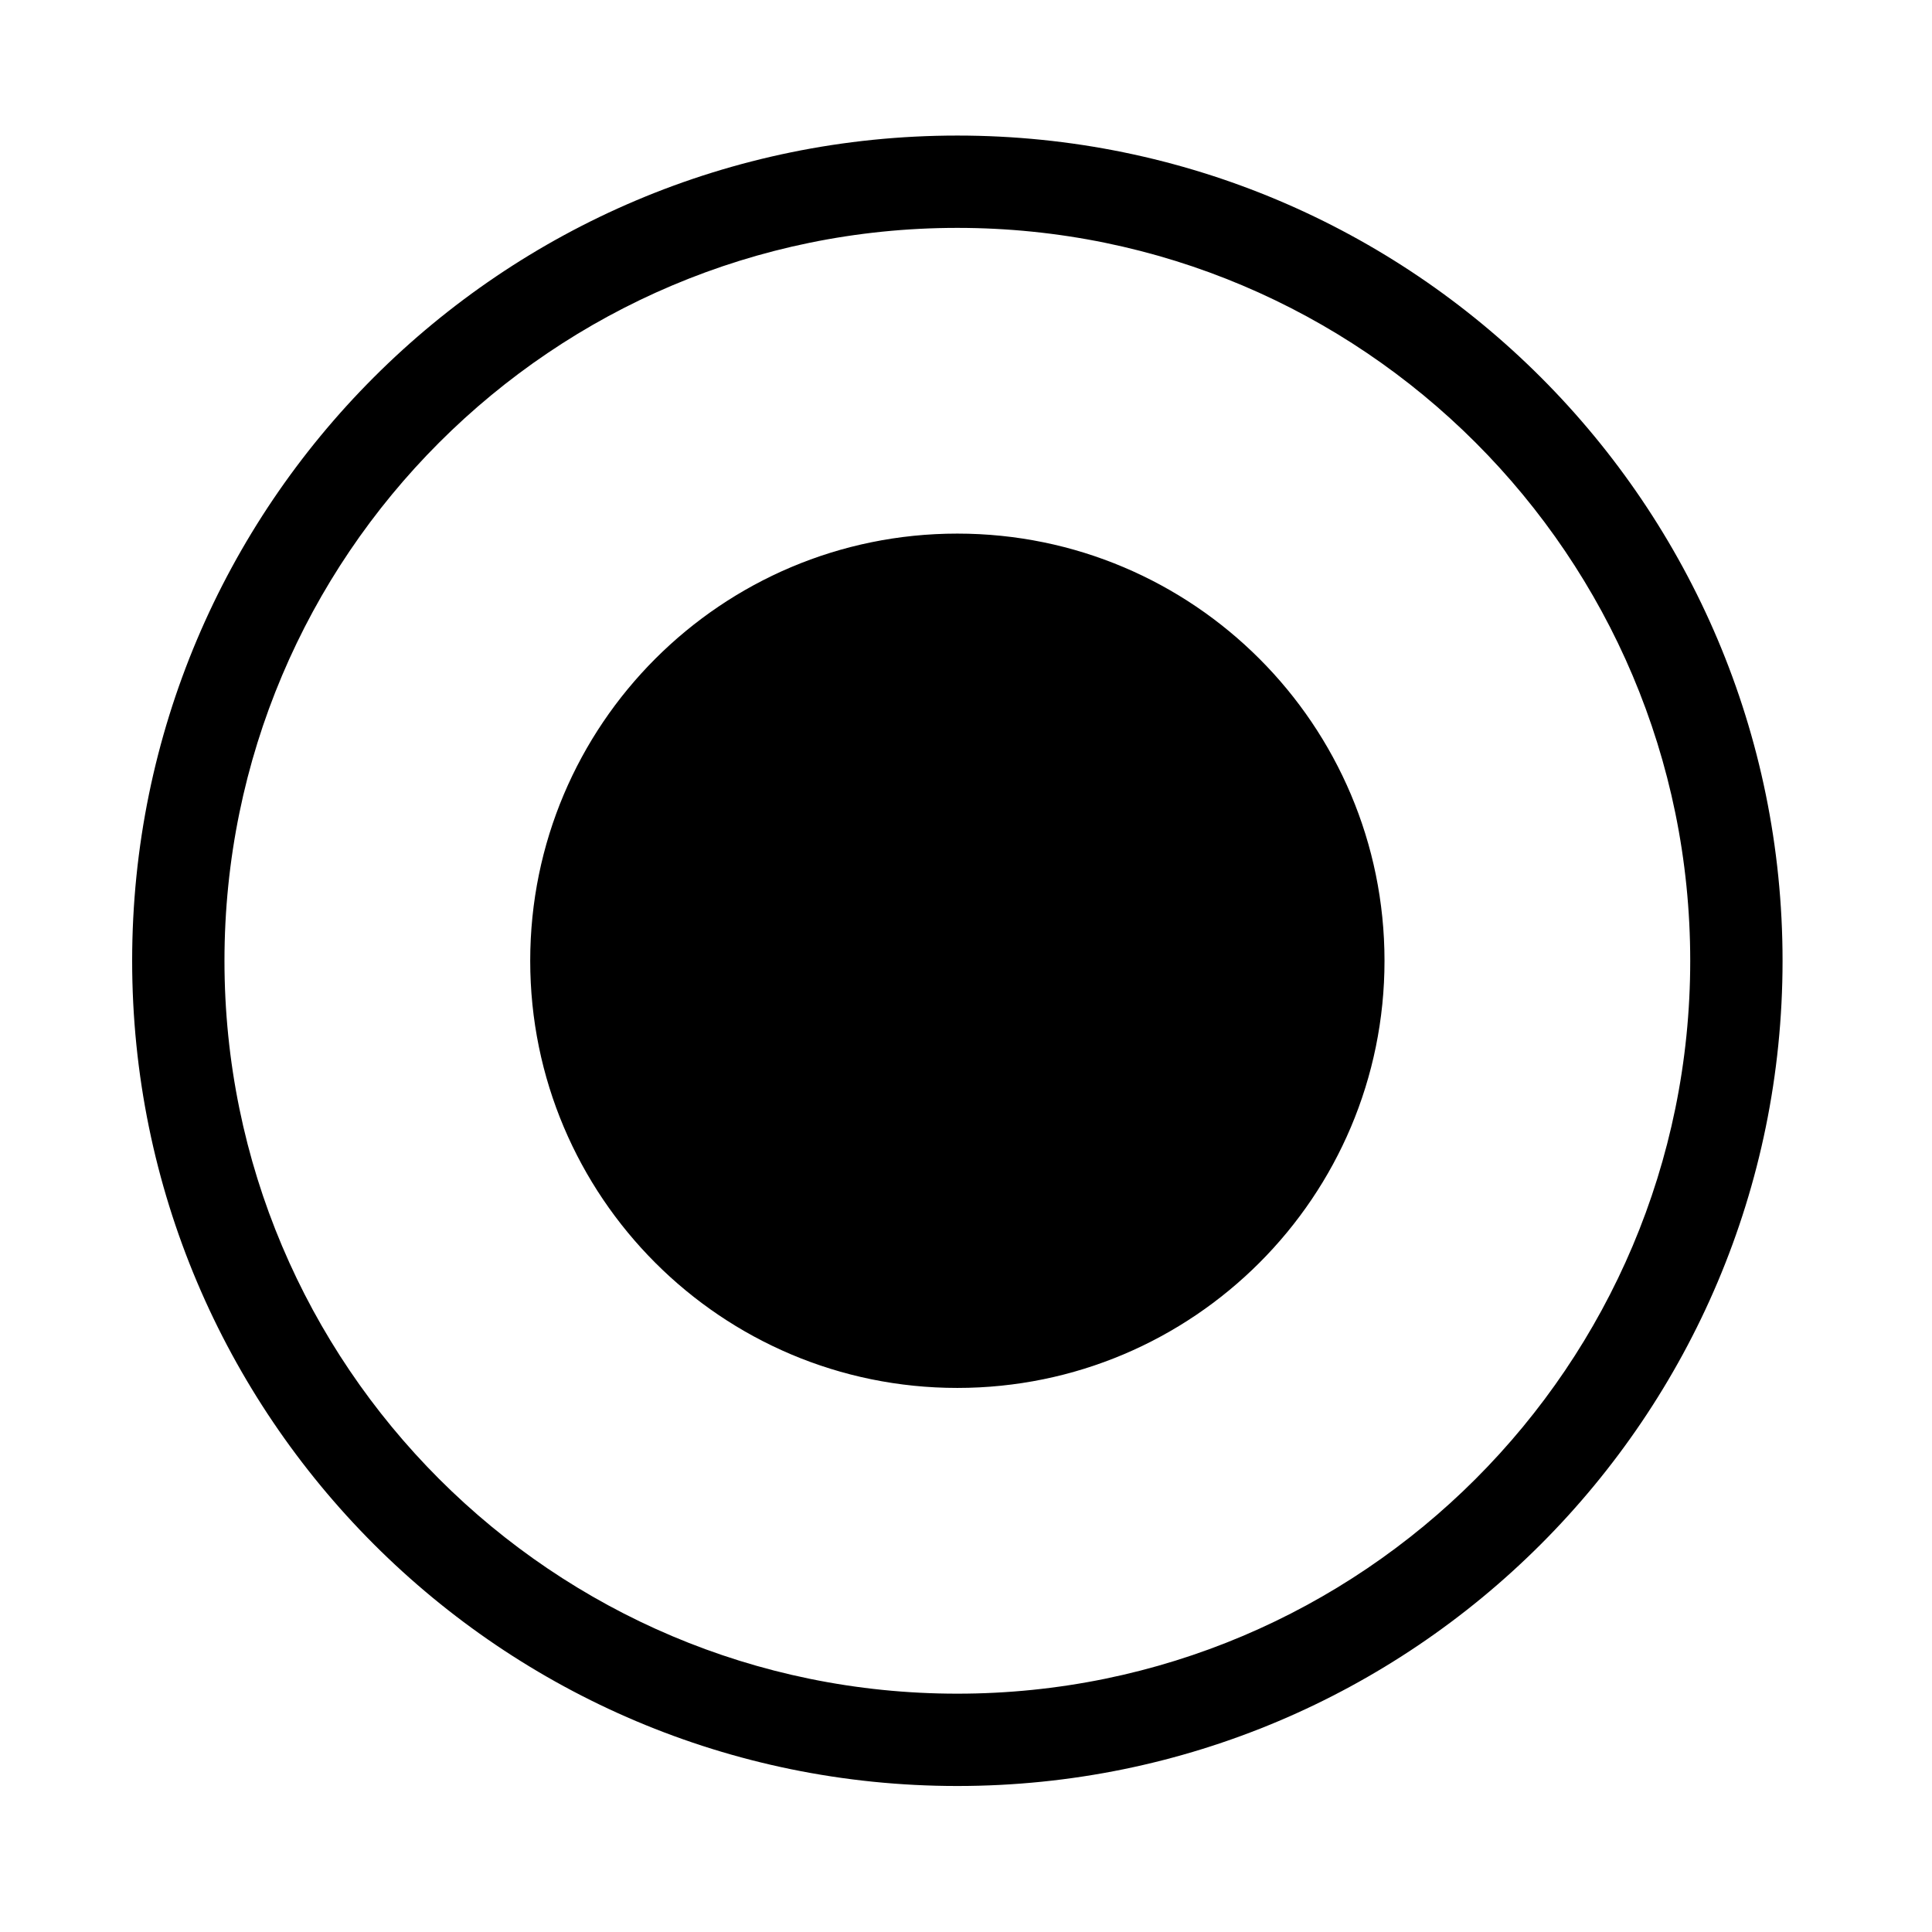
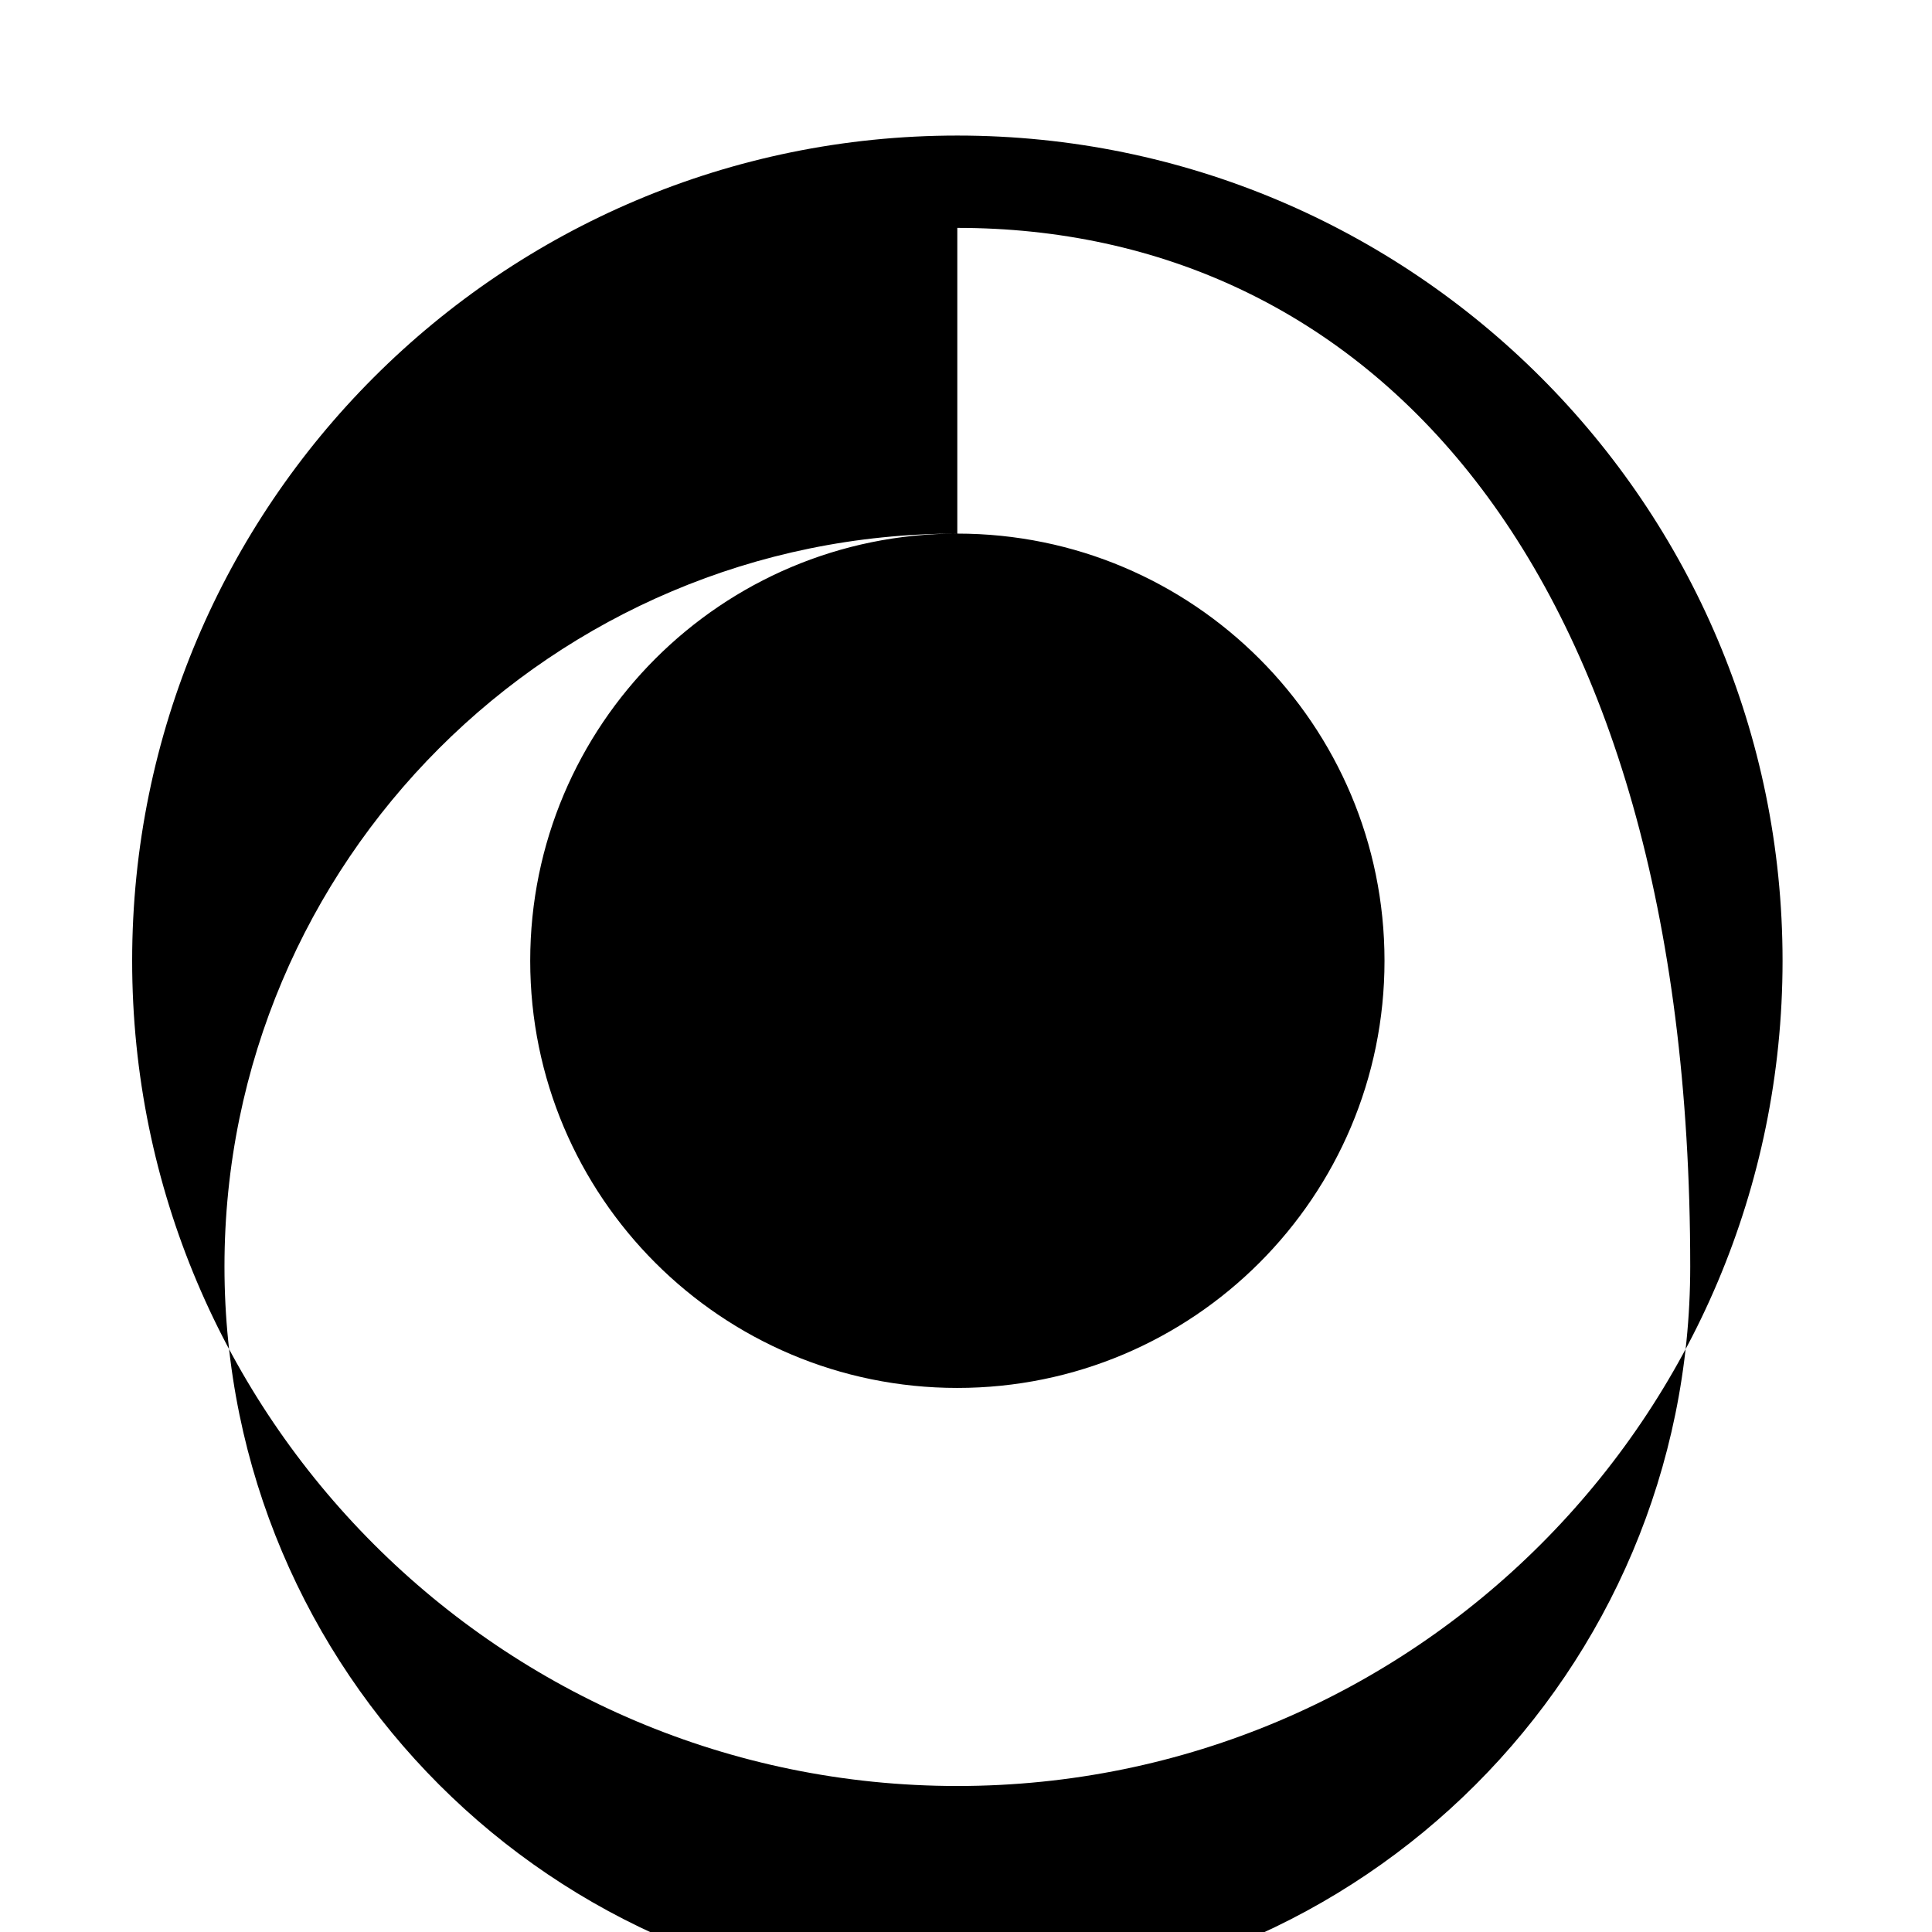
<svg xmlns="http://www.w3.org/2000/svg" t="1575966775973" class="icon" viewBox="0 0 1024 1024" version="1.1" p-id="879" width="81" height="81">
  <defs>
    <style type="text/css" />
  </defs>
-   <path d="M507.393 71.849c241.535 0 437.398 195.854 437.398 437.374 0 241.538-195.862 437.39-437.398 437.39-241.5 0-437.35-195.852-437.35-437.39C70.043 267.703 265.892 71.849 507.393 71.849L507.393 71.849zM507.393 282.819c-125.007 0-226.37 101.389-226.37 226.418 0 125.013 101.364 226.397 226.37 226.397 125.043 0 226.424-101.384 226.424-226.397C733.816 384.208 632.436 282.819 507.393 282.819L507.393 282.819zM507.393 120.782c-214.467 0-388.42 173.952-388.42 388.44 0 214.512 173.955 388.461 388.42 388.461 214.524 0 388.46-173.948 388.46-388.461C895.852 294.733 721.917 120.782 507.393 120.782z" p-id="880" />
+   <path d="M507.393 71.849c241.535 0 437.398 195.854 437.398 437.374 0 241.538-195.862 437.39-437.398 437.39-241.5 0-437.35-195.852-437.35-437.39C70.043 267.703 265.892 71.849 507.393 71.849L507.393 71.849zM507.393 282.819c-125.007 0-226.37 101.389-226.37 226.418 0 125.013 101.364 226.397 226.37 226.397 125.043 0 226.424-101.384 226.424-226.397C733.816 384.208 632.436 282.819 507.393 282.819L507.393 282.819zc-214.467 0-388.42 173.952-388.42 388.44 0 214.512 173.955 388.461 388.42 388.461 214.524 0 388.46-173.948 388.46-388.461C895.852 294.733 721.917 120.782 507.393 120.782z" p-id="880" />
</svg>